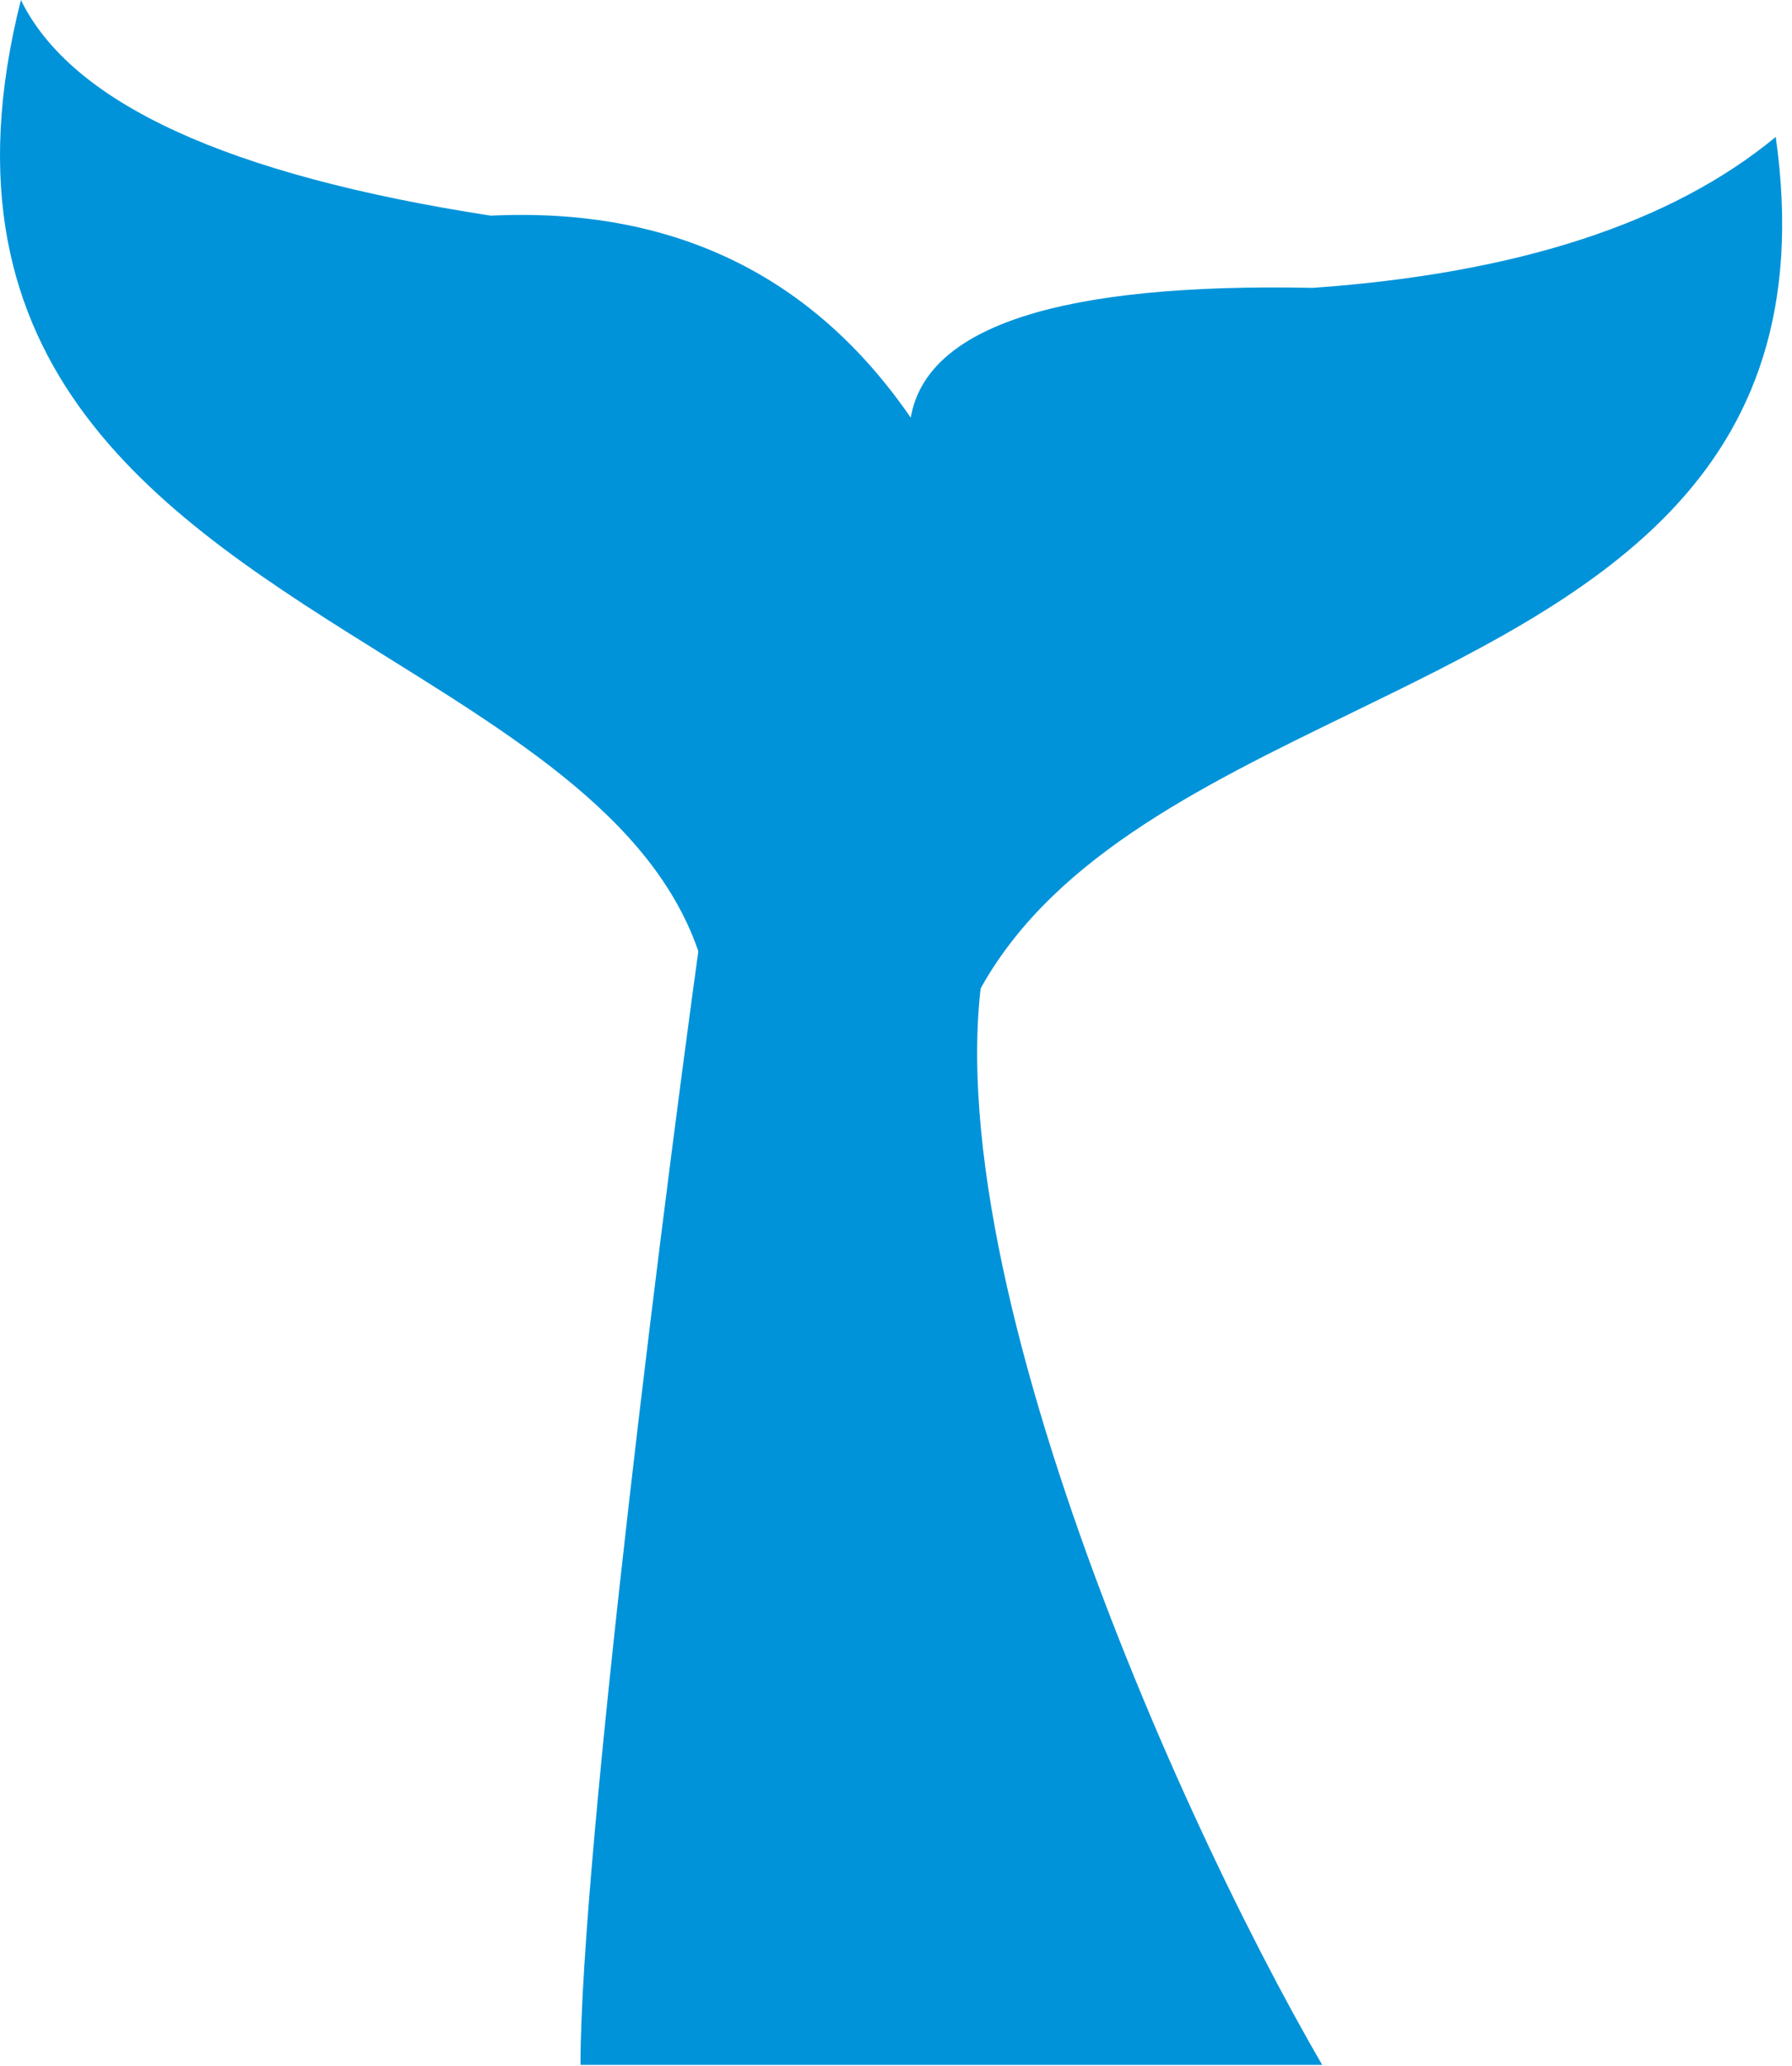
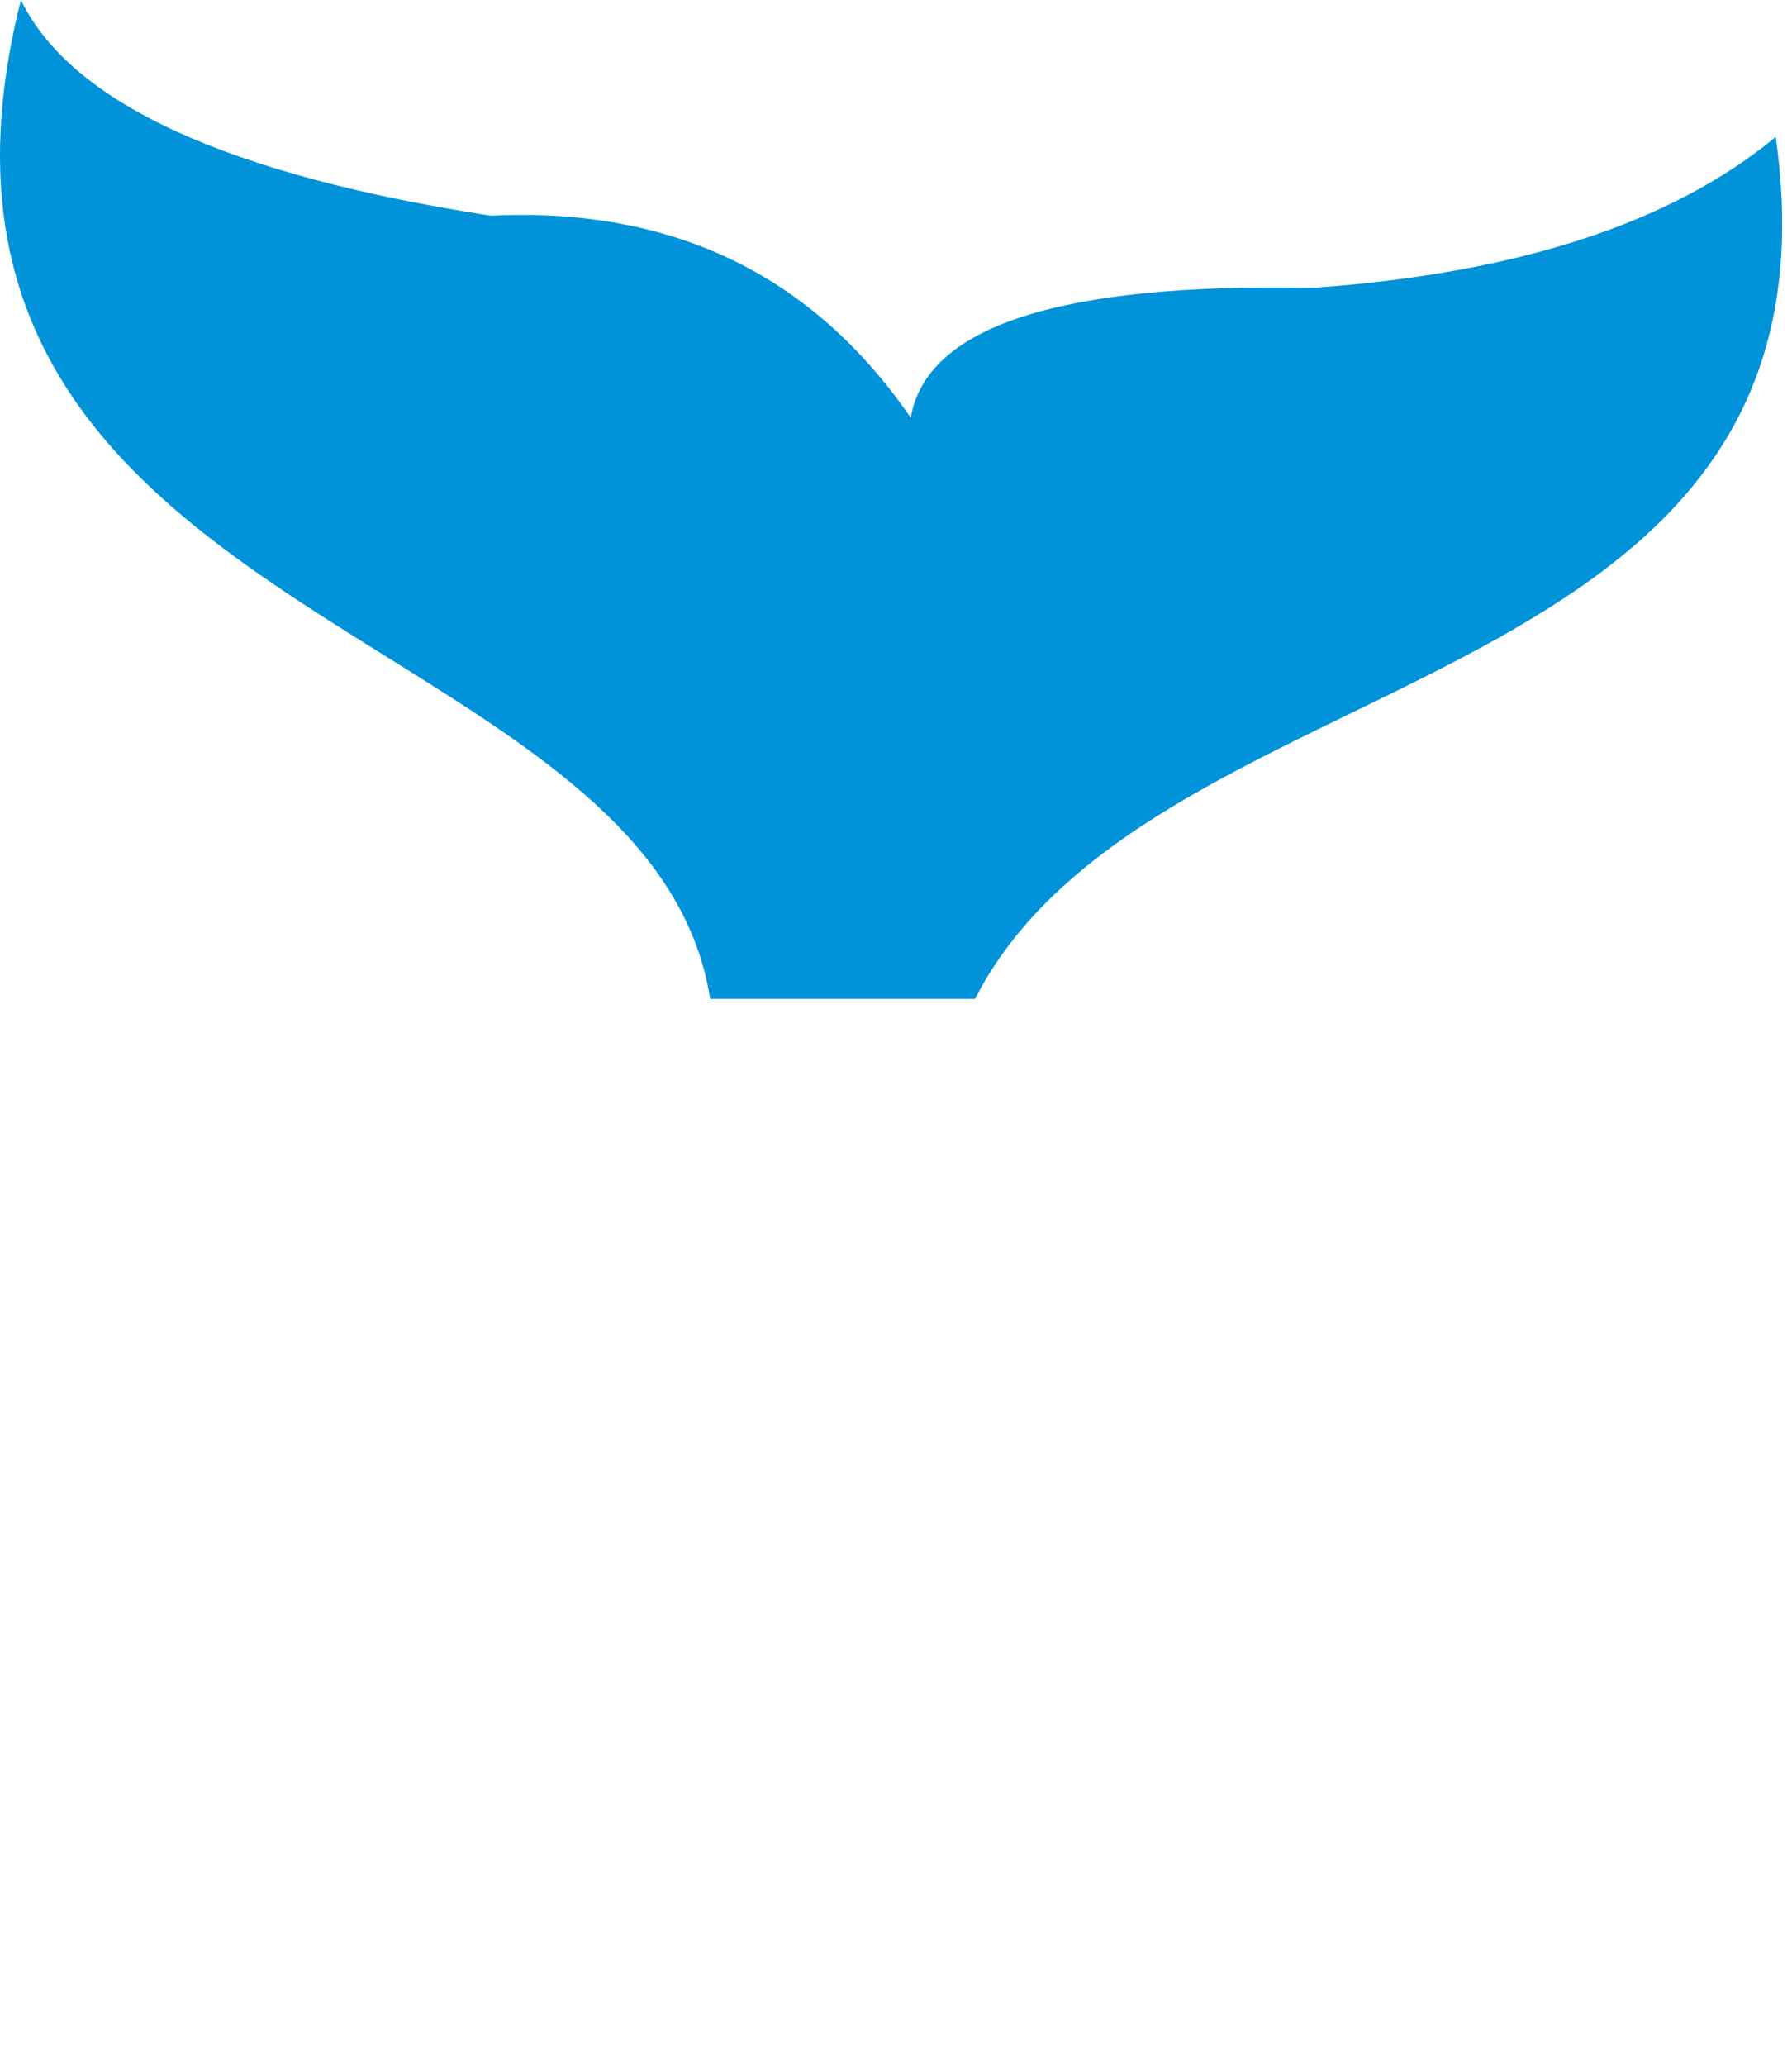
<svg xmlns="http://www.w3.org/2000/svg" width="59" height="68" viewBox="0 0 59 68" fill="none">
  <path fill-rule="evenodd" clip-rule="evenodd" d="M23.381 32.871H32.104C34.412 28.365 39.423 25.929 44.479 23.471C52.224 19.706 60.073 15.891 58.465 4.506C55.034 7.342 49.957 8.996 43.229 9.473C34.919 9.305 30.504 10.729 29.985 13.745C26.738 9.03 22.132 6.813 16.158 7.097C7.502 5.763 2.346 3.396 0.688 0C-2.391 12.191 5.439 17.072 12.749 21.629C17.786 24.768 22.576 27.754 23.381 32.871Z" fill="#0193D9" />
-   <path d="M19.112 67.956C19.112 61.16 21.944 38.579 23.36 28.669L32.916 29.731C29.518 39.075 38.579 59.461 43.534 67.956H19.112Z" fill="#0193D9" />
</svg>